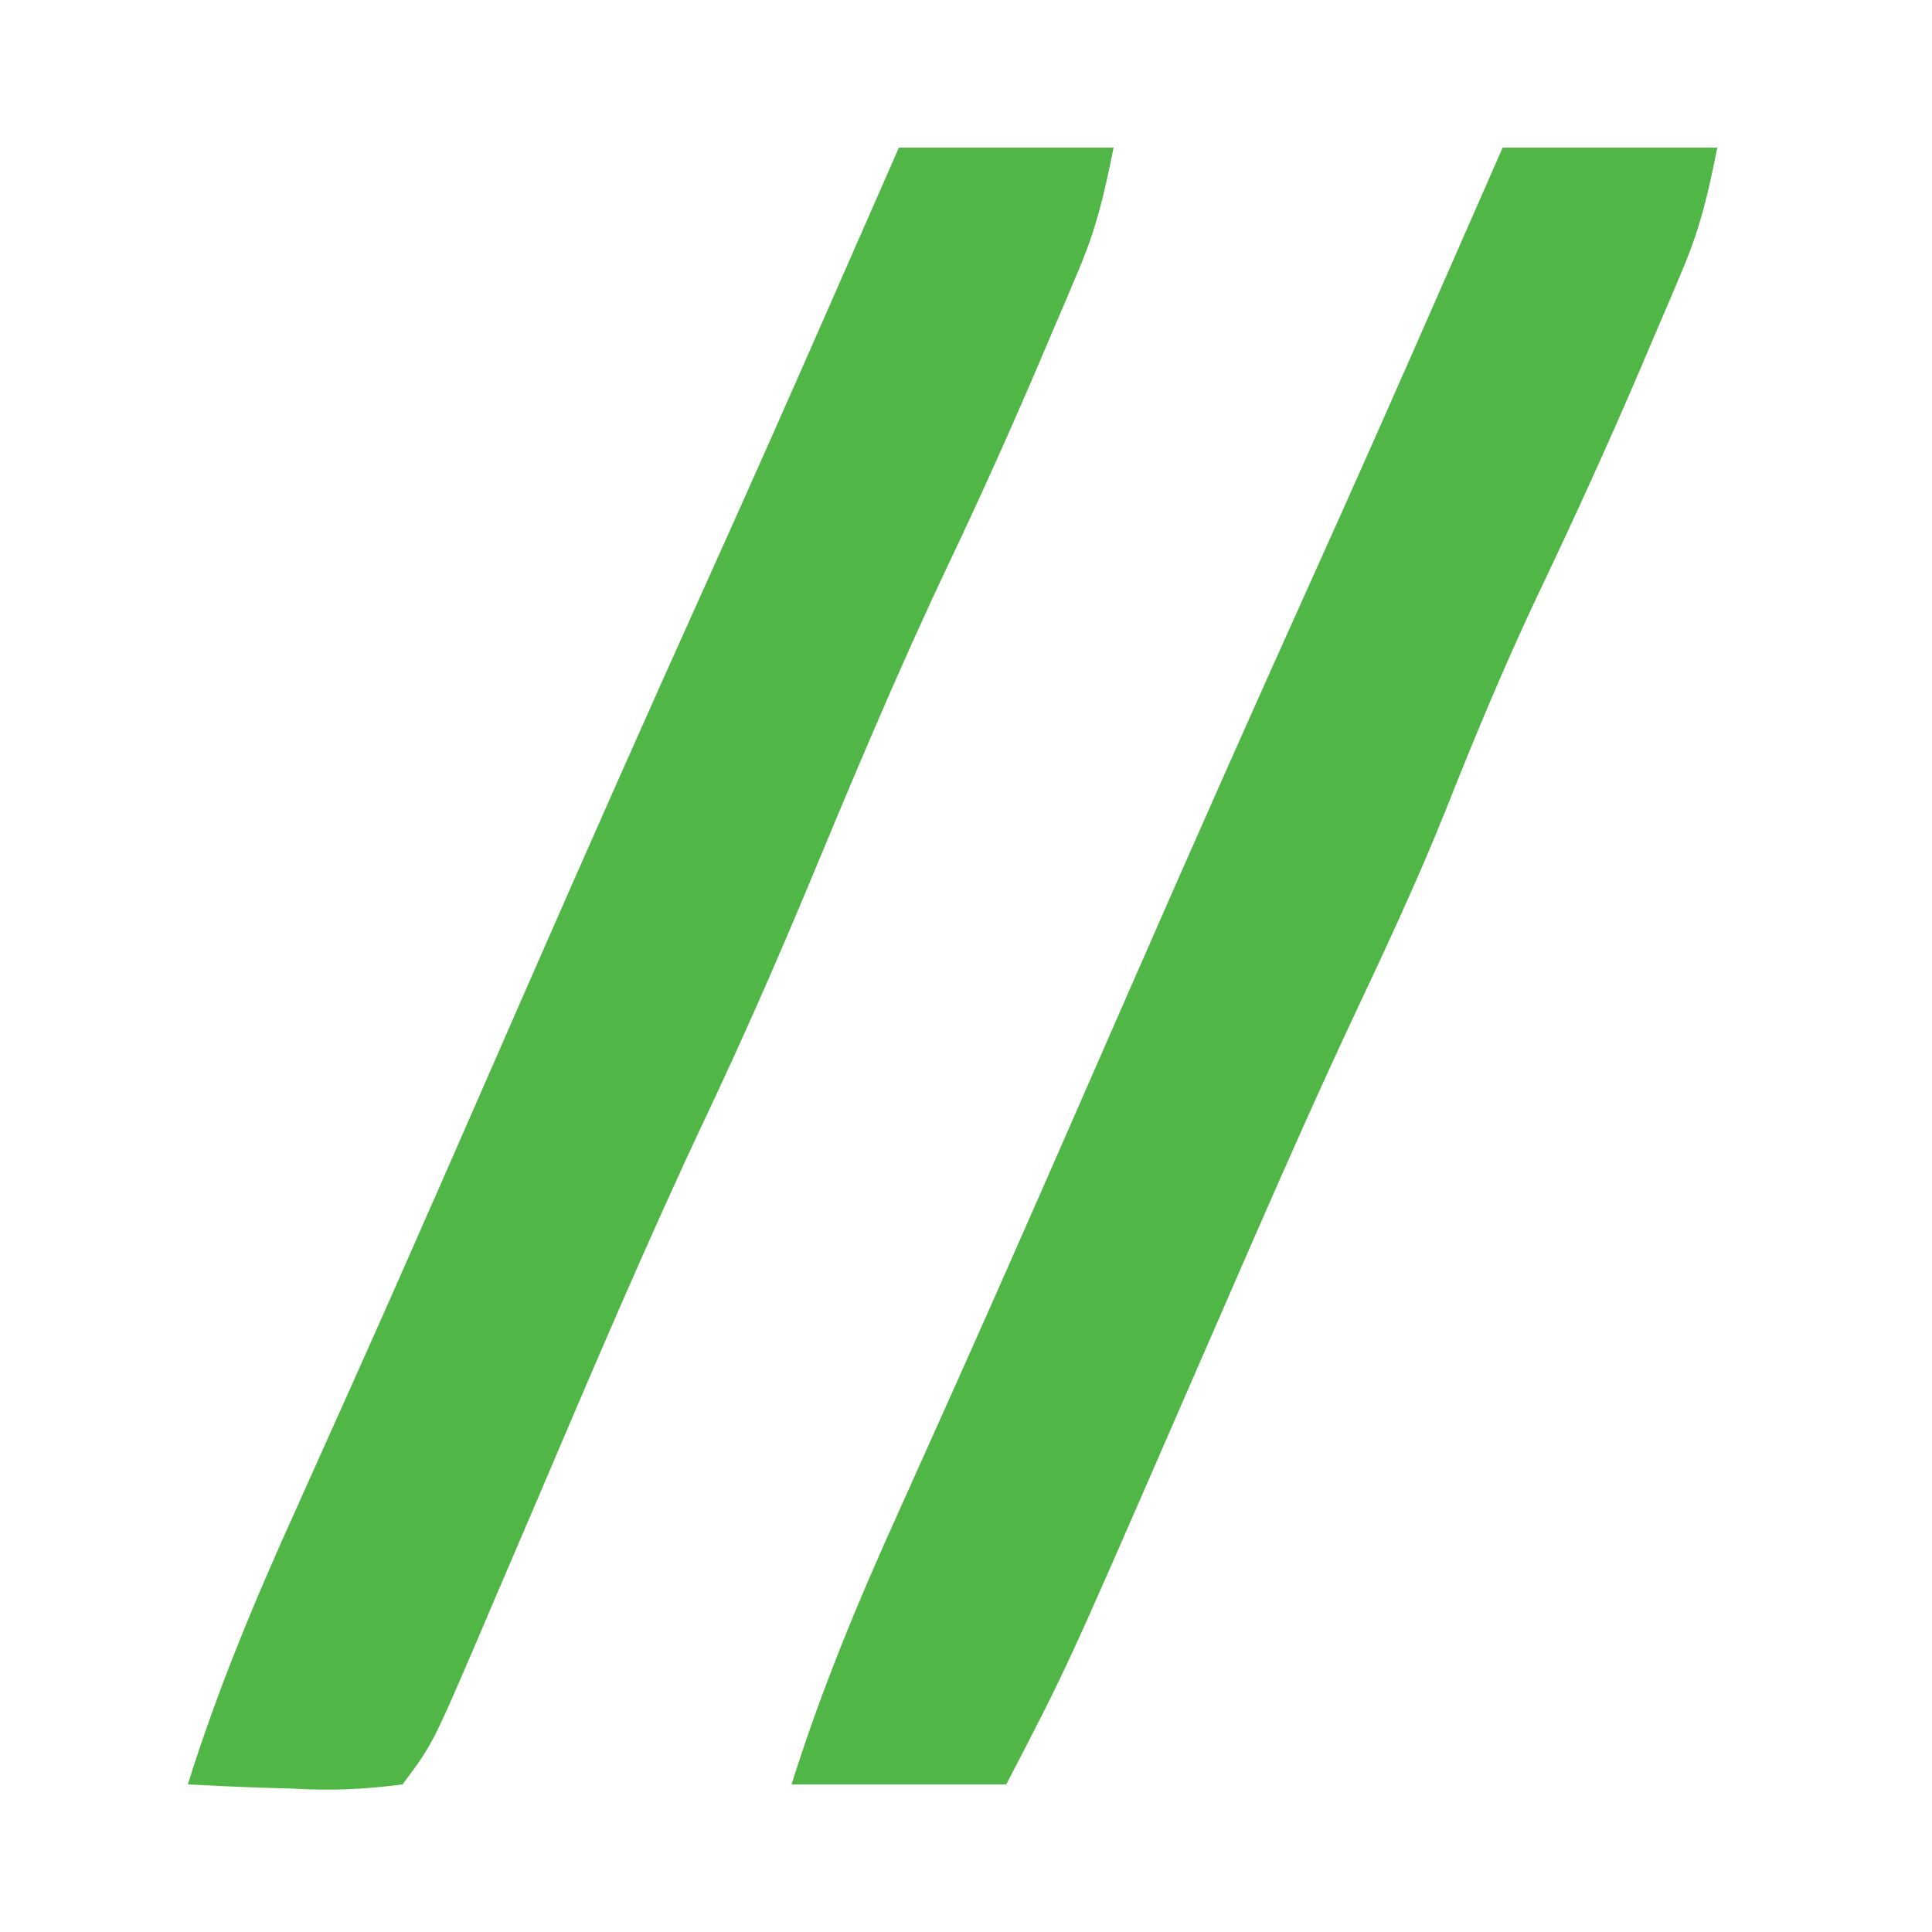
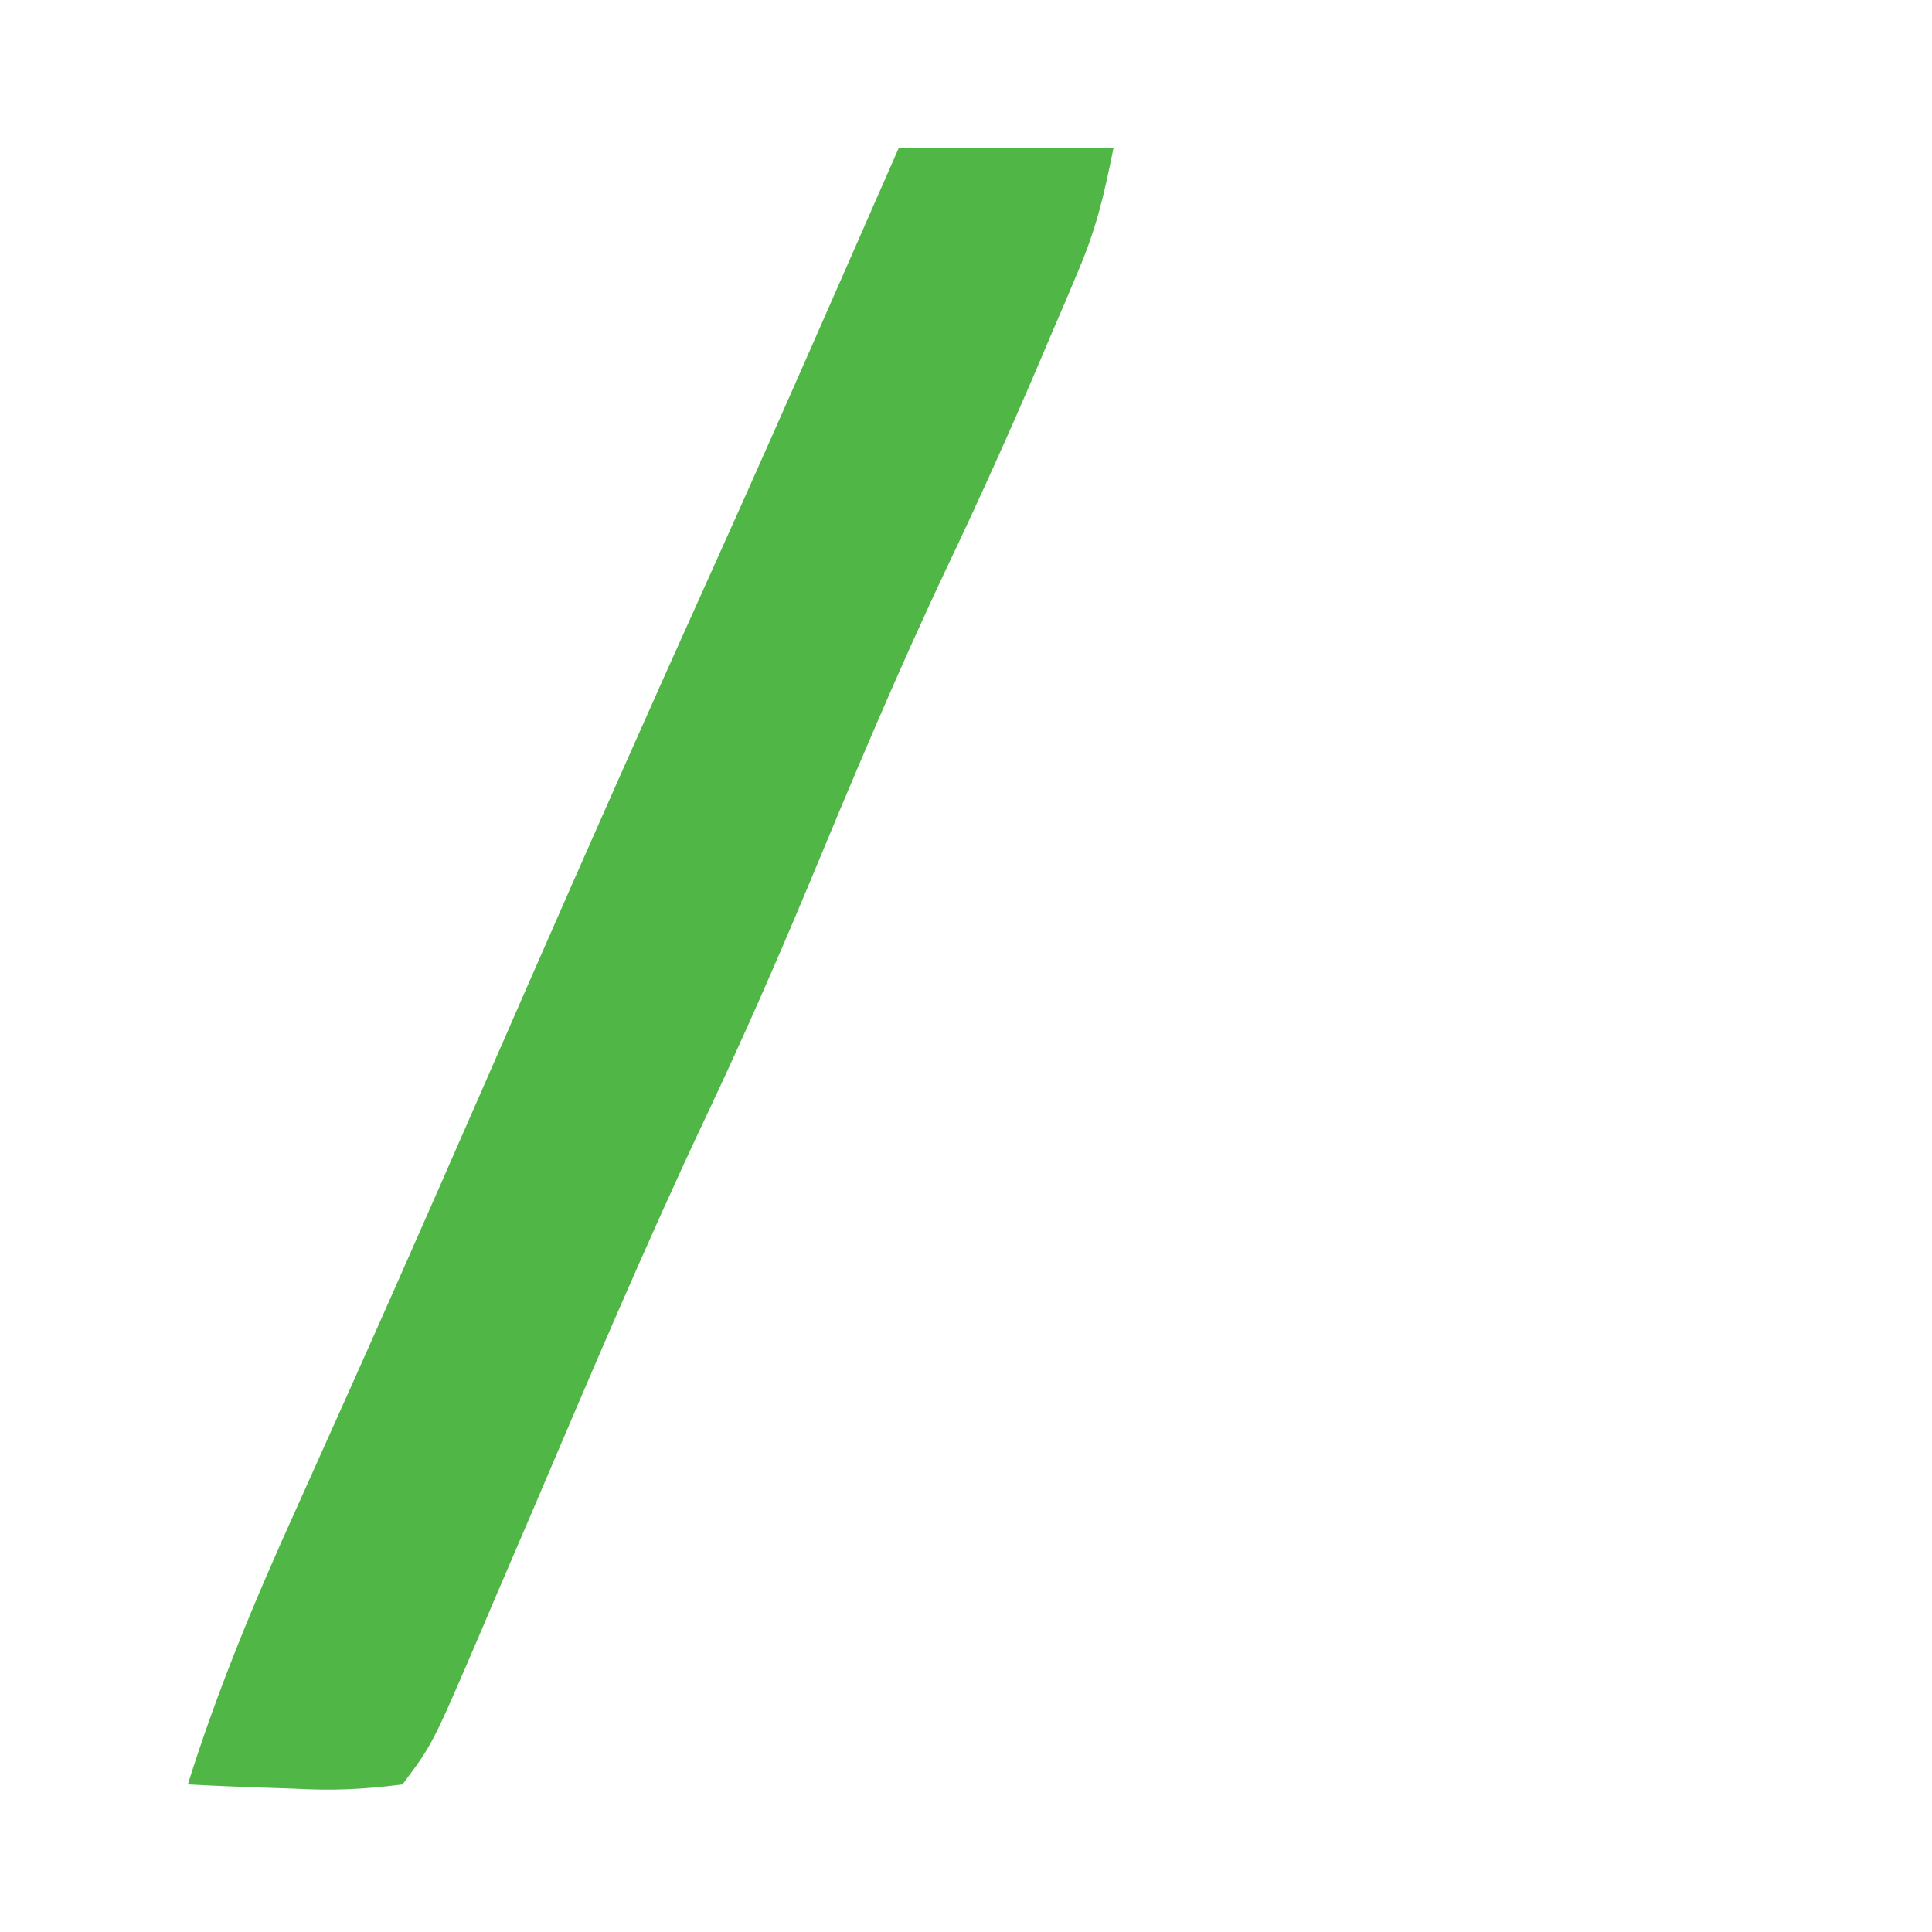
<svg xmlns="http://www.w3.org/2000/svg" version="1.1" width="144" height="144">
-   <path d="M0 0 C5.28 0 10.56 0 16 0 C15.302 3.491 14.734 5.961 13.398 9.117 C13.077 9.881 12.755 10.645 12.424 11.432 C12.078 12.238 11.732 13.044 11.375 13.875 C11.017 14.719 10.658 15.562 10.289 16.431 C7.839 22.159 5.254 27.811 2.576 33.435 C0.1 38.678 -2.119 44.01 -4.252 49.401 C-6.327 54.576 -8.675 59.603 -11.051 64.646 C-13.602 70.088 -16.039 75.575 -18.445 81.082 C-18.827 81.956 -19.209 82.83 -19.602 83.73 C-21.176 87.336 -22.747 90.944 -24.317 94.552 C-32.504 113.361 -32.504 113.361 -37 122 C-42.28 122 -47.56 122 -53 122 C-50.783 114.917 -47.999 108.256 -44.938 101.5 C-43.866 99.114 -42.796 96.727 -41.727 94.34 C-41.438 93.696 -41.149 93.053 -40.852 92.39 C-36.401 82.452 -32.053 72.468 -27.688 62.492 C-23.241 52.329 -18.75 42.188 -14.187 32.076 C-11.063 25.152 -7.987 18.207 -4.938 11.25 C-4.453 10.148 -3.969 9.046 -3.471 7.91 C-2.313 5.274 -1.156 2.637 0 0 Z " fill="#50B747" transform="translate(112,11)" />
-   <path d="M0 0 C5.28 0 10.56 0 16 0 C15.302 3.491 14.734 5.961 13.398 9.117 C13.077 9.88 12.756 10.644 12.425 11.43 C12.078 12.237 11.732 13.044 11.375 13.875 C11.014 14.725 10.653 15.575 10.281 16.451 C8.176 21.369 5.984 26.231 3.688 31.062 C-0.078 38.999 -3.459 47.088 -6.829 55.199 C-9.211 60.898 -11.689 66.533 -14.328 72.117 C-18.921 81.843 -23.102 91.746 -27.322 101.639 C-28.363 104.076 -29.408 106.511 -30.453 108.945 C-30.766 109.682 -31.078 110.418 -31.4 111.177 C-34.772 119.02 -34.772 119.02 -37 122 C-39.941 122.379 -42.276 122.478 -45.188 122.312 C-45.937 122.29 -46.687 122.267 -47.459 122.244 C-49.307 122.185 -51.154 122.096 -53 122 C-50.783 114.917 -47.999 108.256 -44.938 101.5 C-43.866 99.114 -42.796 96.727 -41.727 94.34 C-41.438 93.696 -41.149 93.053 -40.852 92.39 C-36.401 82.452 -32.053 72.468 -27.688 62.492 C-23.241 52.329 -18.75 42.188 -14.187 32.076 C-11.063 25.152 -7.987 18.207 -4.938 11.25 C-4.453 10.148 -3.969 9.046 -3.471 7.91 C-2.313 5.274 -1.156 2.637 0 0 Z " fill="#50B747" transform="translate(67,11)" />
+   <path d="M0 0 C5.28 0 10.56 0 16 0 C15.302 3.491 14.734 5.961 13.398 9.117 C13.077 9.88 12.756 10.644 12.425 11.43 C12.078 12.237 11.732 13.044 11.375 13.875 C11.014 14.725 10.653 15.575 10.281 16.451 C8.176 21.369 5.984 26.231 3.688 31.062 C-0.078 38.999 -3.459 47.088 -6.829 55.199 C-9.211 60.898 -11.689 66.533 -14.328 72.117 C-18.921 81.843 -23.102 91.746 -27.322 101.639 C-28.363 104.076 -29.408 106.511 -30.453 108.945 C-30.766 109.682 -31.078 110.418 -31.4 111.177 C-34.772 119.02 -34.772 119.02 -37 122 C-39.941 122.379 -42.276 122.478 -45.188 122.312 C-49.307 122.185 -51.154 122.096 -53 122 C-50.783 114.917 -47.999 108.256 -44.938 101.5 C-43.866 99.114 -42.796 96.727 -41.727 94.34 C-41.438 93.696 -41.149 93.053 -40.852 92.39 C-36.401 82.452 -32.053 72.468 -27.688 62.492 C-23.241 52.329 -18.75 42.188 -14.187 32.076 C-11.063 25.152 -7.987 18.207 -4.938 11.25 C-4.453 10.148 -3.969 9.046 -3.471 7.91 C-2.313 5.274 -1.156 2.637 0 0 Z " fill="#50B747" transform="translate(67,11)" />
</svg>